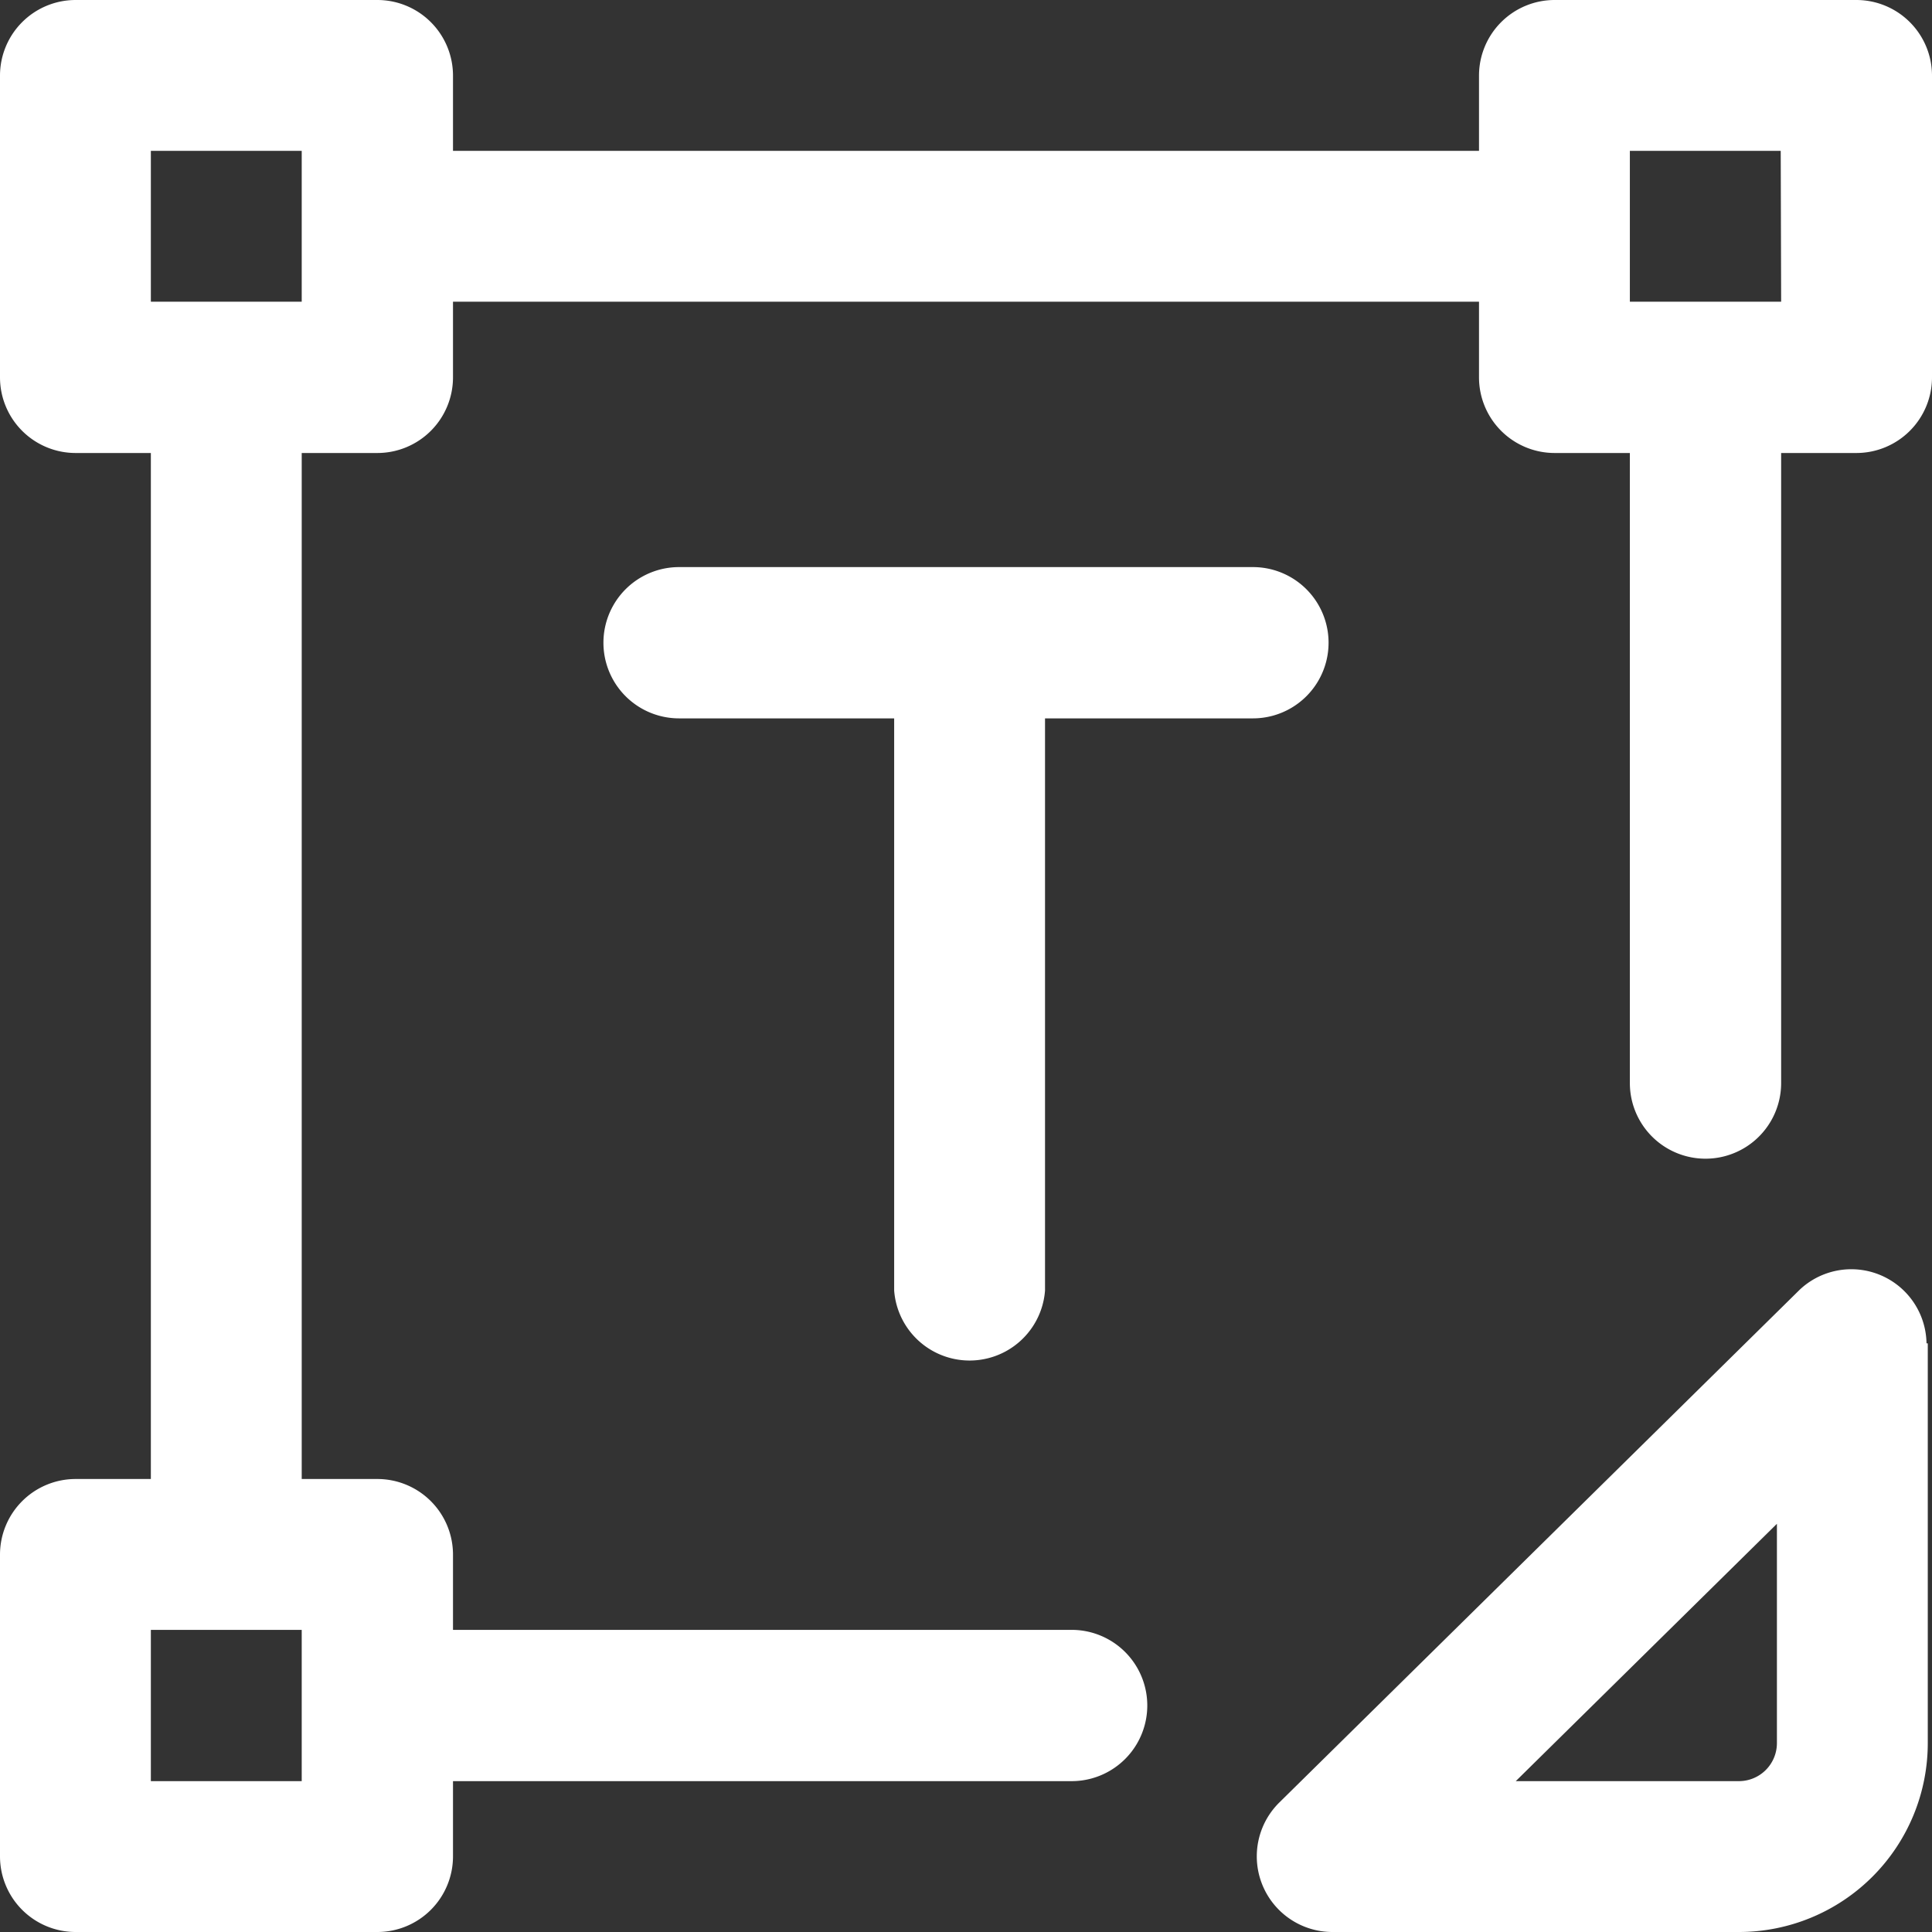
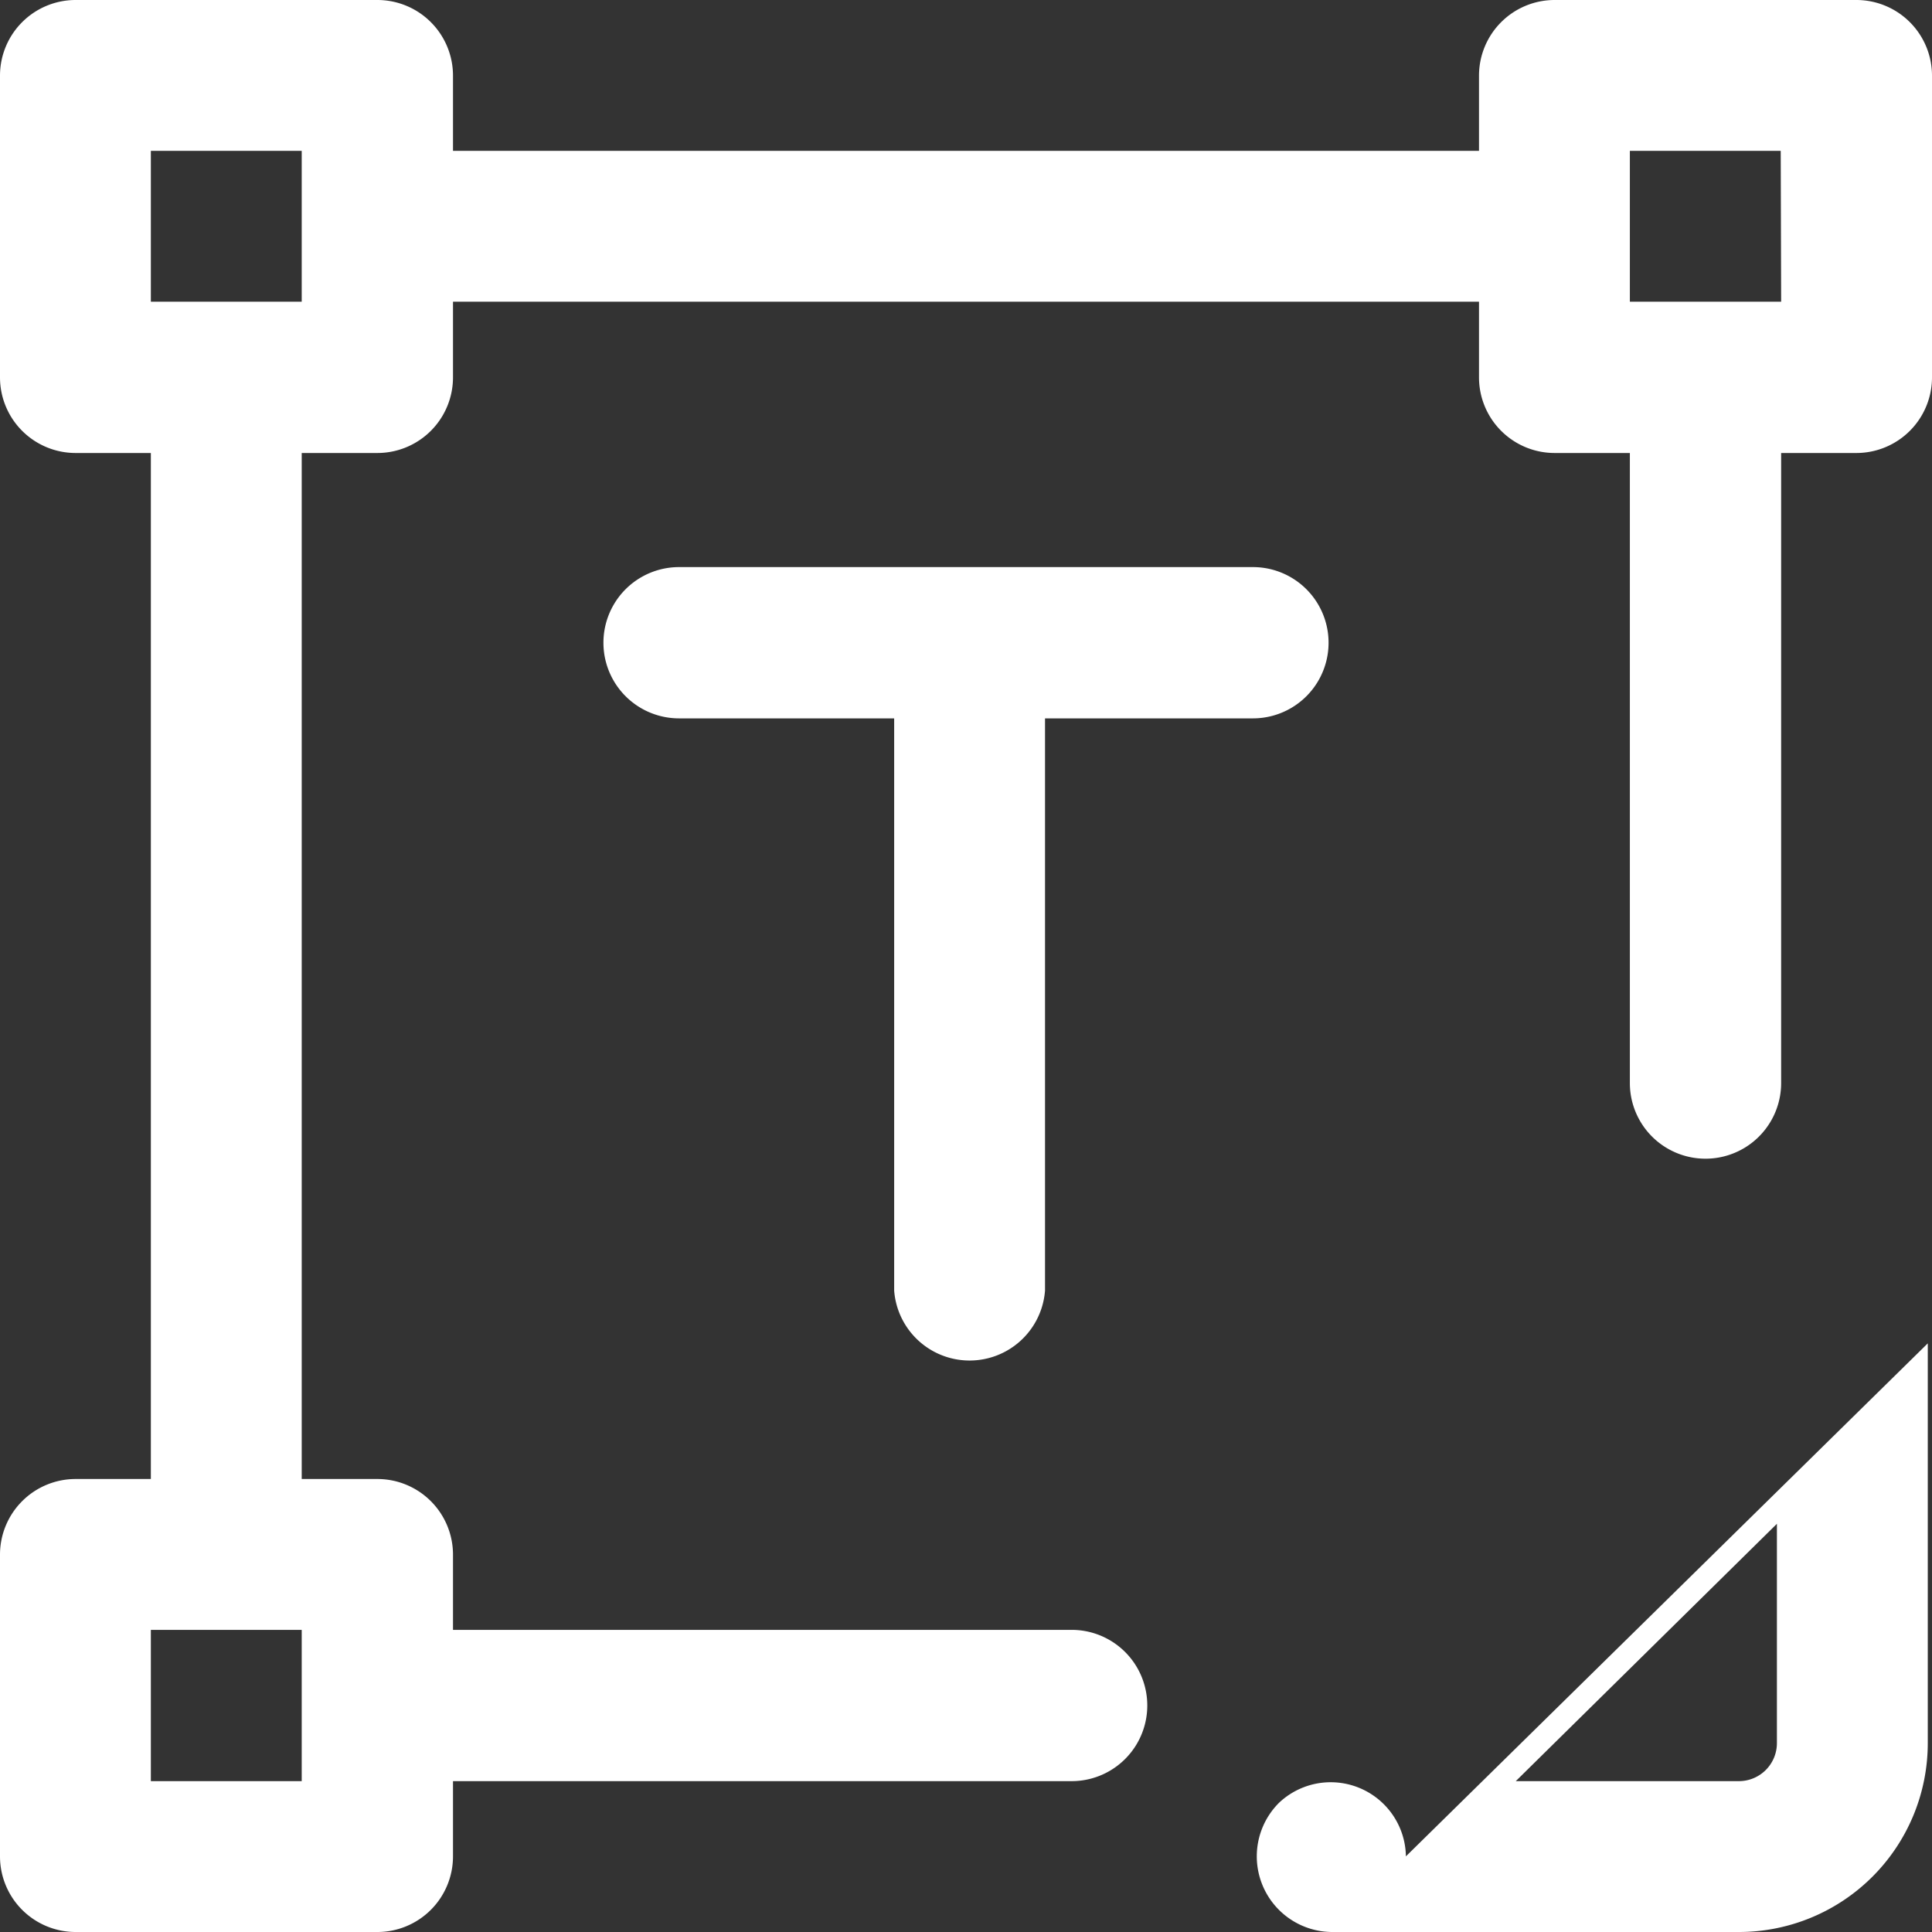
<svg xmlns="http://www.w3.org/2000/svg" viewBox="0 0 45.72 45.72">
  <rect x="0" y="0" width="45.72" height="45.72" fill="#333333" stroke="none" />
  <defs>
    <style>.cls-1{fill:#fff;}</style>
  </defs>
  <title>Asset 8</title>
  <g id="Layer_2" data-name="Layer 2">
    <g id="Layer_1-2" data-name="Layer 1">
-       <path class="cls-1" d="M21.16,30.54V17H16.07a1.79,1.79,0,0,1,0-3.58H29.65a1.79,1.79,0,0,1,0,3.58H24.73V30.54a1.79,1.79,0,0,1-3.57,0ZM45.72,1.79V8.93a1.79,1.79,0,0,1-1.79,1.79H42.15V25.63a1.79,1.79,0,0,1-3.58,0V10.72H36.79A1.79,1.79,0,0,1,35,8.93V7.14H10.72V8.93a1.79,1.79,0,0,1-1.79,1.79H7.14V35H8.93a1.79,1.79,0,0,1,1.79,1.79v1.78H25.36a1.79,1.79,0,0,1,0,3.58H10.72v1.78a1.79,1.79,0,0,1-1.79,1.79H1.79A1.79,1.79,0,0,1,0,43.93V36.79A1.79,1.79,0,0,1,1.79,35H3.57V10.72H1.79A1.79,1.79,0,0,1,0,8.93V1.79A1.79,1.79,0,0,1,1.79,0H8.93a1.79,1.79,0,0,1,1.79,1.79V3.57H35V1.79A1.79,1.79,0,0,1,36.79,0h7.14A1.79,1.79,0,0,1,45.72,1.79ZM7.14,38.57H3.57v3.58H7.14Zm0-35H3.57V7.14H7.14Zm35,0H38.57V7.14h3.58Zm3.48,28.22v9.46a4.47,4.47,0,0,1-4.47,4.47H31.52a1.79,1.79,0,0,1-1.25-3.06L42.59,30.52a1.78,1.78,0,0,1,3,1.27Zm-3.57,4.27-6.18,6.09h5.28a.9.9,0,0,0,.9-.9Z" />
+       <path class="cls-1" d="M21.16,30.54V17H16.07a1.79,1.79,0,0,1,0-3.58H29.65a1.79,1.79,0,0,1,0,3.58H24.73V30.54a1.79,1.79,0,0,1-3.57,0ZM45.72,1.79V8.93a1.79,1.79,0,0,1-1.79,1.79H42.15V25.63a1.79,1.79,0,0,1-3.58,0V10.72H36.79A1.79,1.79,0,0,1,35,8.93V7.14H10.72V8.93a1.79,1.79,0,0,1-1.79,1.79H7.14V35H8.93a1.79,1.79,0,0,1,1.79,1.79v1.78H25.36a1.79,1.79,0,0,1,0,3.58H10.72v1.78a1.79,1.79,0,0,1-1.79,1.79H1.79A1.79,1.79,0,0,1,0,43.93V36.79A1.79,1.79,0,0,1,1.79,35H3.57V10.72H1.79A1.79,1.79,0,0,1,0,8.93V1.79A1.79,1.79,0,0,1,1.79,0H8.93a1.79,1.79,0,0,1,1.79,1.79V3.57H35V1.79A1.79,1.79,0,0,1,36.79,0h7.14A1.79,1.79,0,0,1,45.72,1.79ZM7.14,38.57H3.57v3.58H7.14Zm0-35H3.57V7.14H7.14Zm35,0H38.57V7.14h3.58Zm3.48,28.22v9.46a4.47,4.47,0,0,1-4.47,4.47H31.52a1.79,1.79,0,0,1-1.25-3.06a1.78,1.78,0,0,1,3,1.27Zm-3.57,4.27-6.18,6.09h5.28a.9.9,0,0,0,.9-.9Z" />
    </g>
  </g>
</svg>